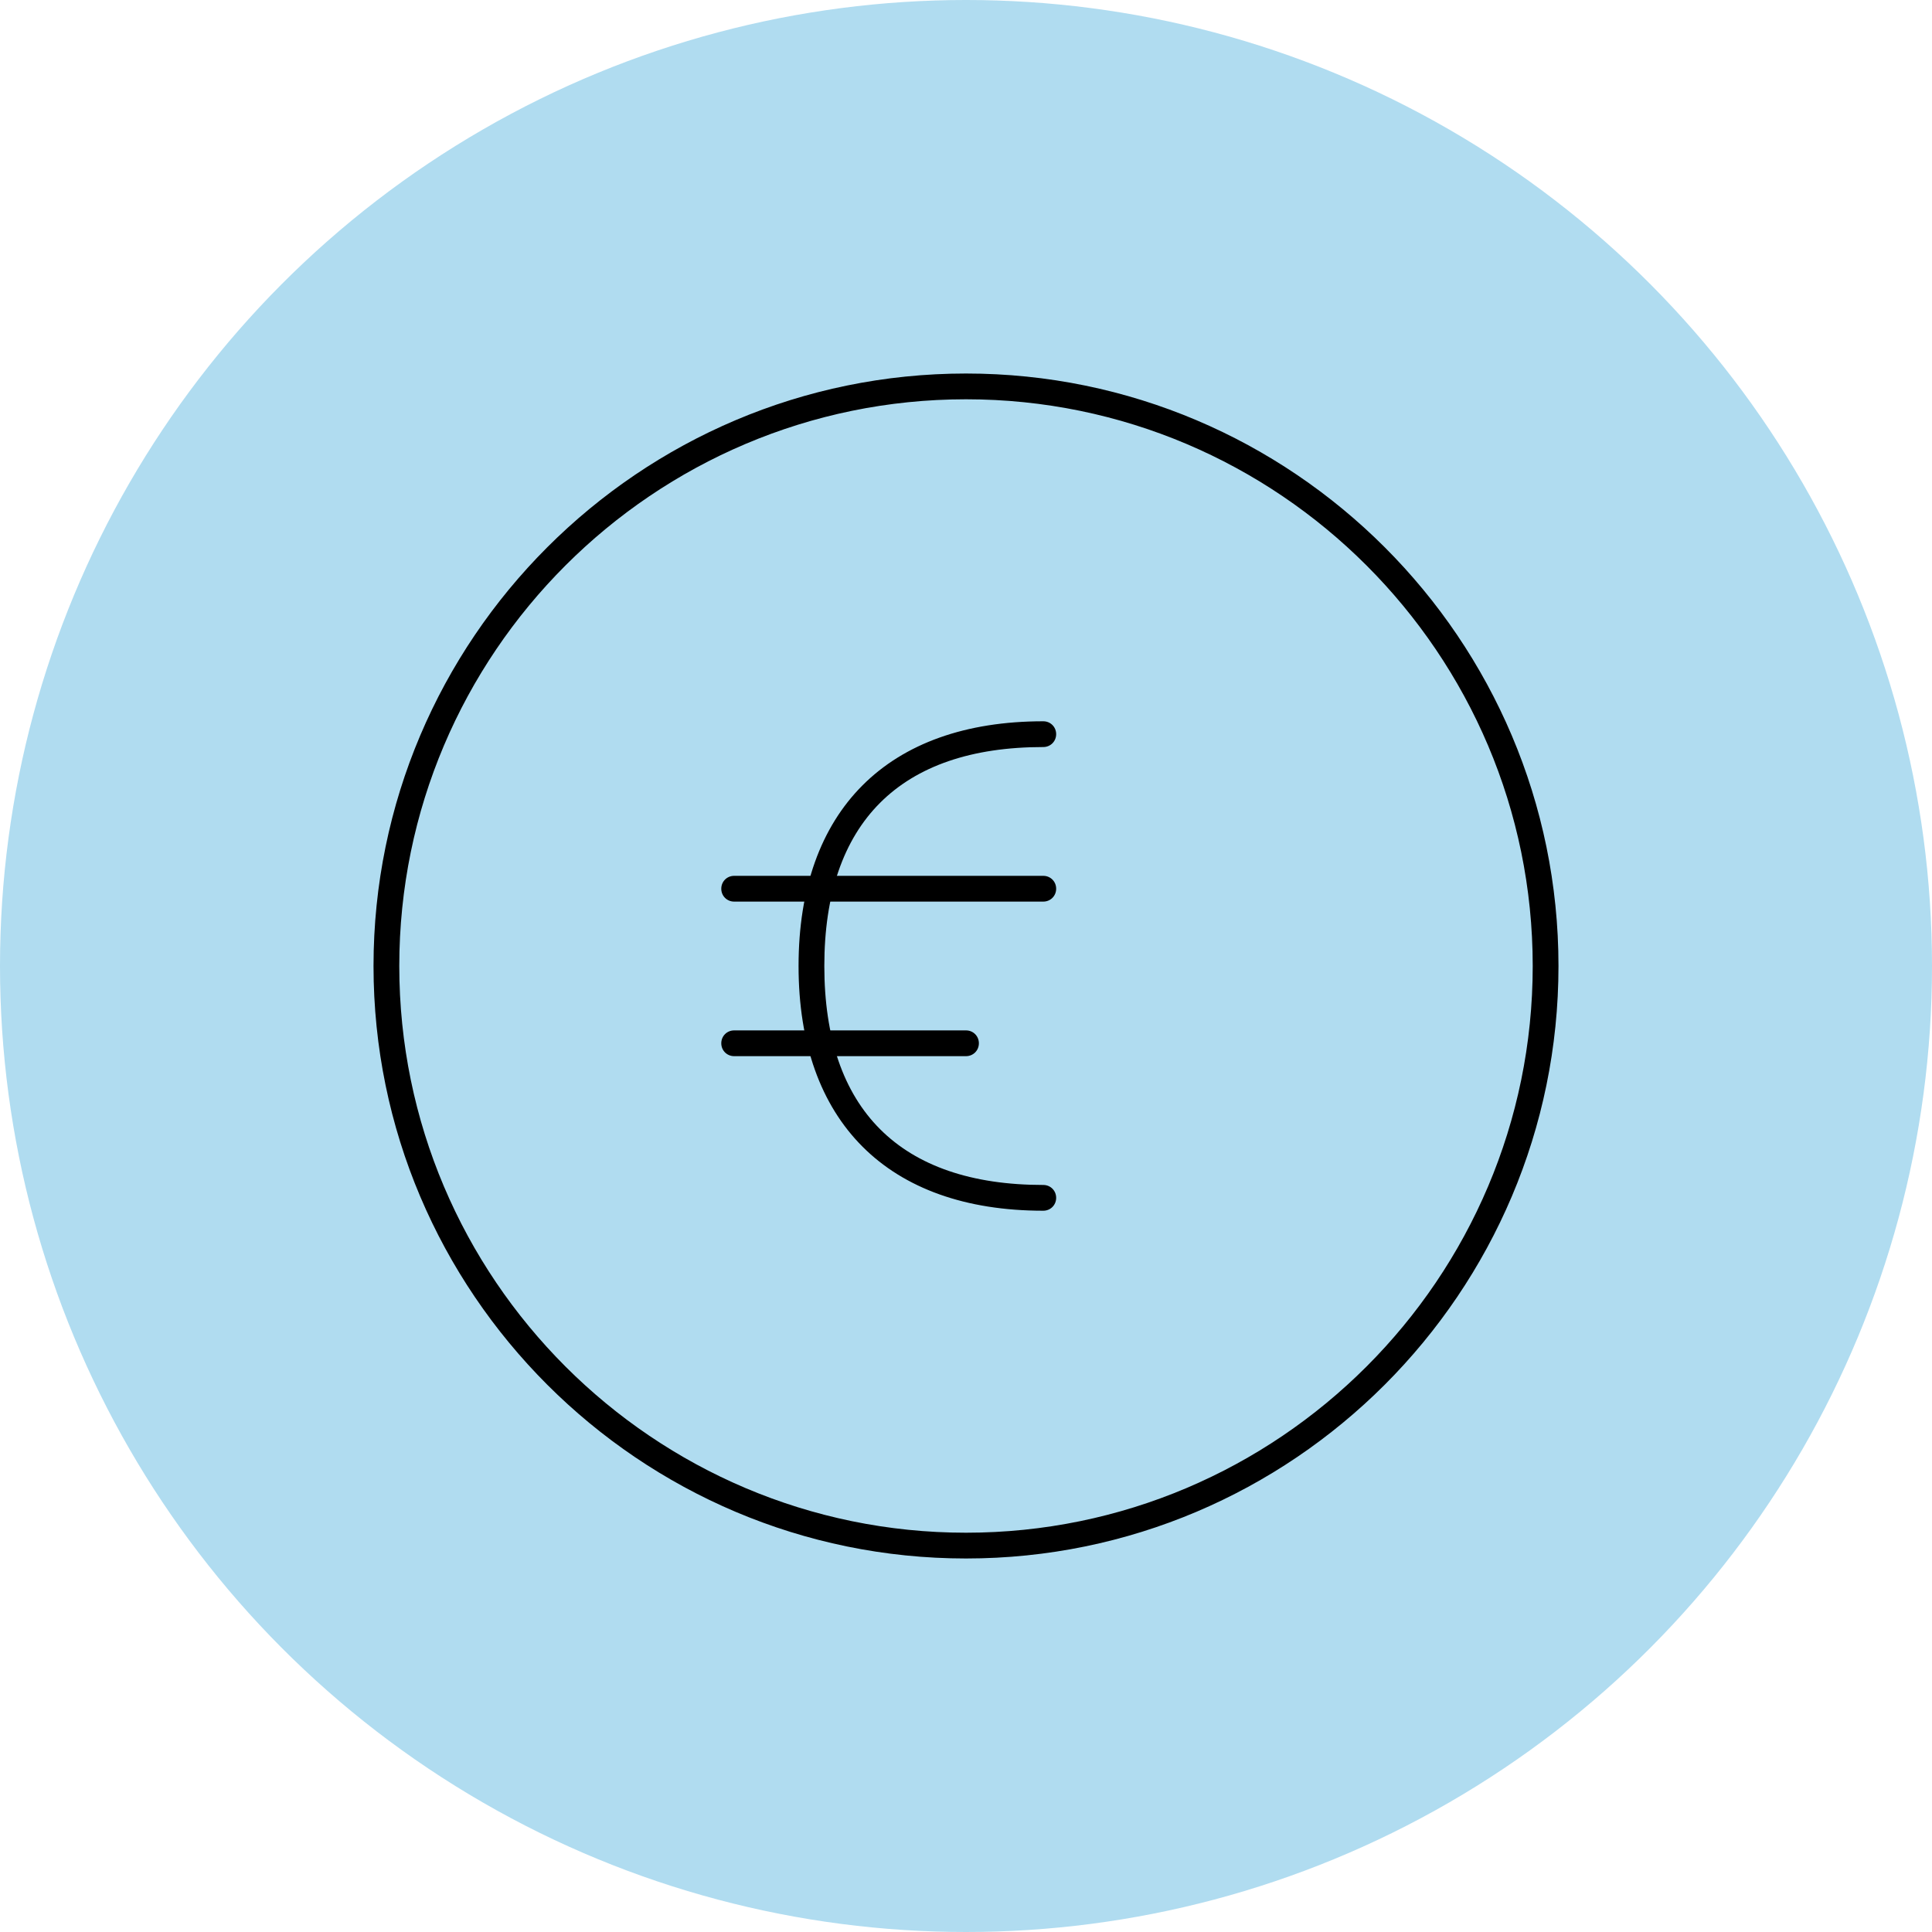
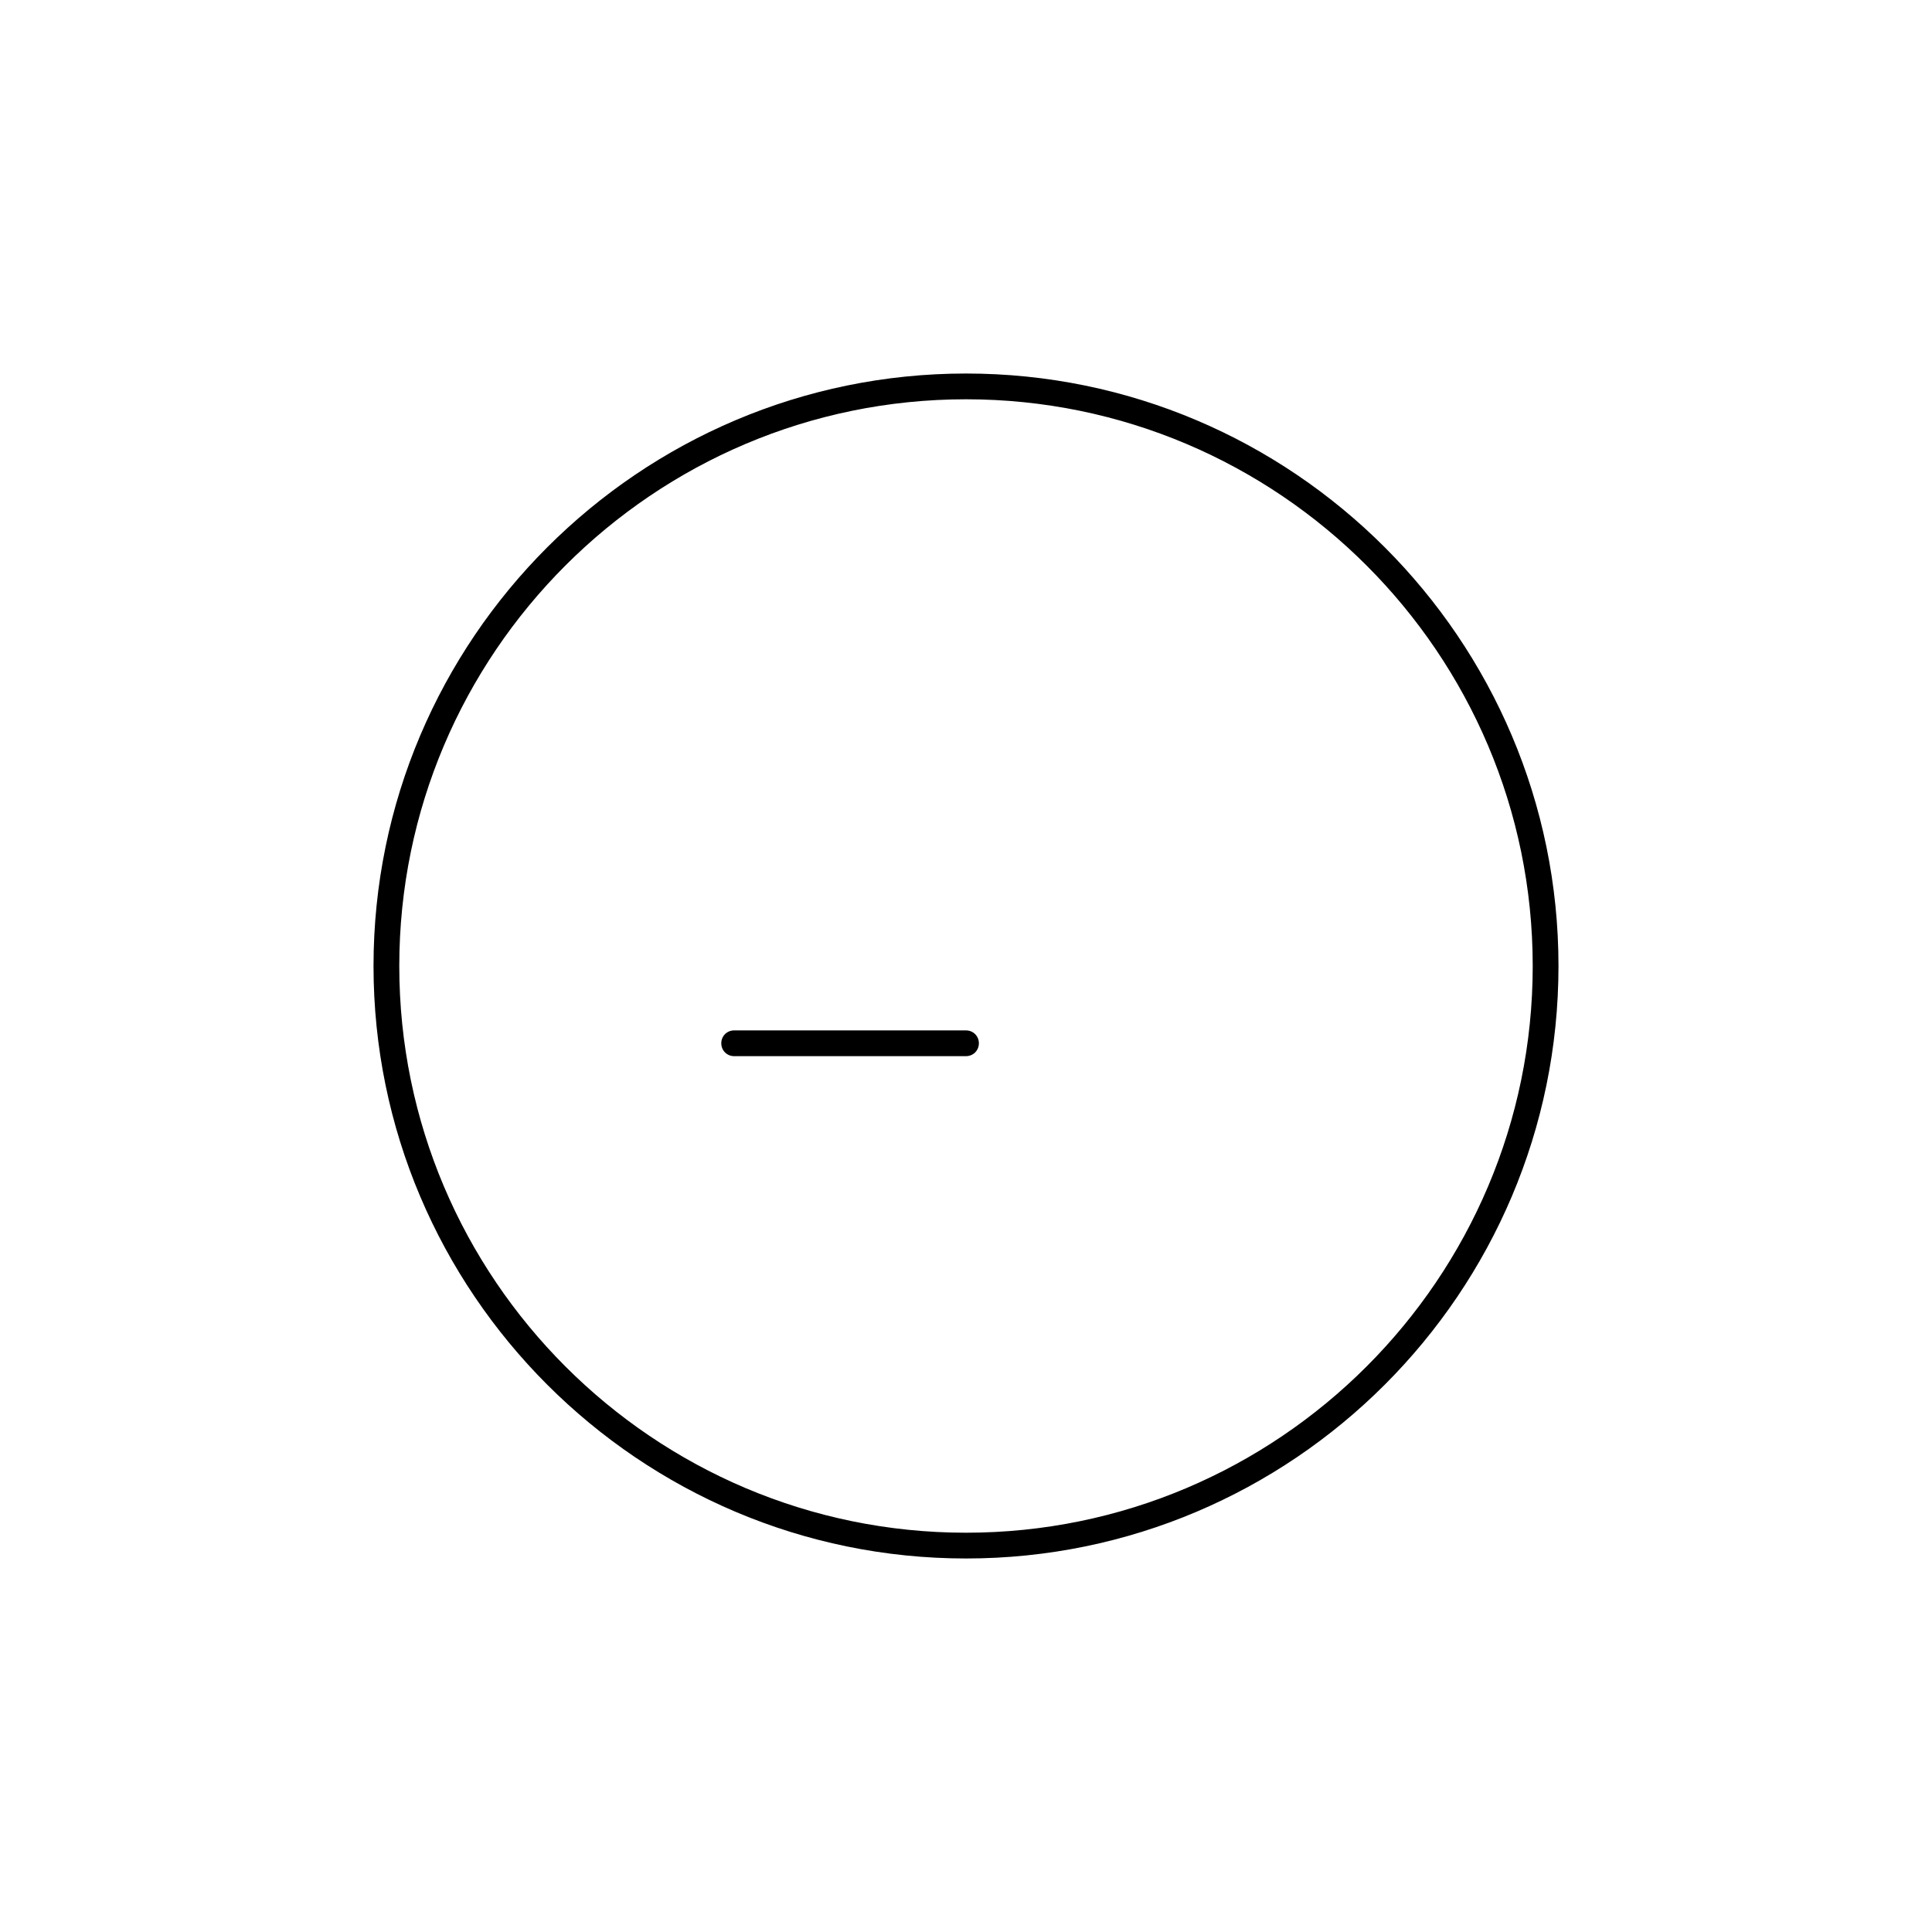
<svg xmlns="http://www.w3.org/2000/svg" id="Ebene_2" data-name="Ebene 2" viewBox="0 0 75 75">
  <defs>
    <style> .cls-1 { fill: #000; } .cls-1, .cls-2 { stroke-width: 0px; } .cls-2 { fill: #b0dcf0; } </style>
  </defs>
  <g id="Ebene_1-2" data-name="Ebene 1">
    <g>
-       <circle class="cls-2" cx="37.5" cy="37.5" r="37.5" />
      <g>
        <path class="cls-1" d="M37.5,60.5c-12.68,0-23-10.32-23-23s10.32-23,23-23,23,10.32,23,23-10.32,23-23,23ZM37.5,15.5c-12.13,0-22,9.87-22,22s9.87,22,22,22,22-9.87,22-22-9.87-22-22-22Z" />
        <g>
-           <path class="cls-1" d="M40.5,47c-6.04,0-9.5-3.46-9.5-9.5s3.46-9.5,9.5-9.5c.28,0,.5.22.5.5s-.22.5-.5.5c-5.56,0-8.5,2.94-8.5,8.5s2.94,8.5,8.5,8.5c.28,0,.5.22.5.5s-.22.5-.5.5Z" />
-           <path class="cls-1" d="M40.5,35h-12c-.28,0-.5-.22-.5-.5s.22-.5.5-.5h12c.28,0,.5.22.5.5s-.22.5-.5.5Z" />
          <path class="cls-1" d="M37.5,41h-9c-.28,0-.5-.22-.5-.5s.22-.5.5-.5h9c.28,0,.5.22.5.5s-.22.5-.5.5Z" />
        </g>
      </g>
    </g>
  </g>
</svg>